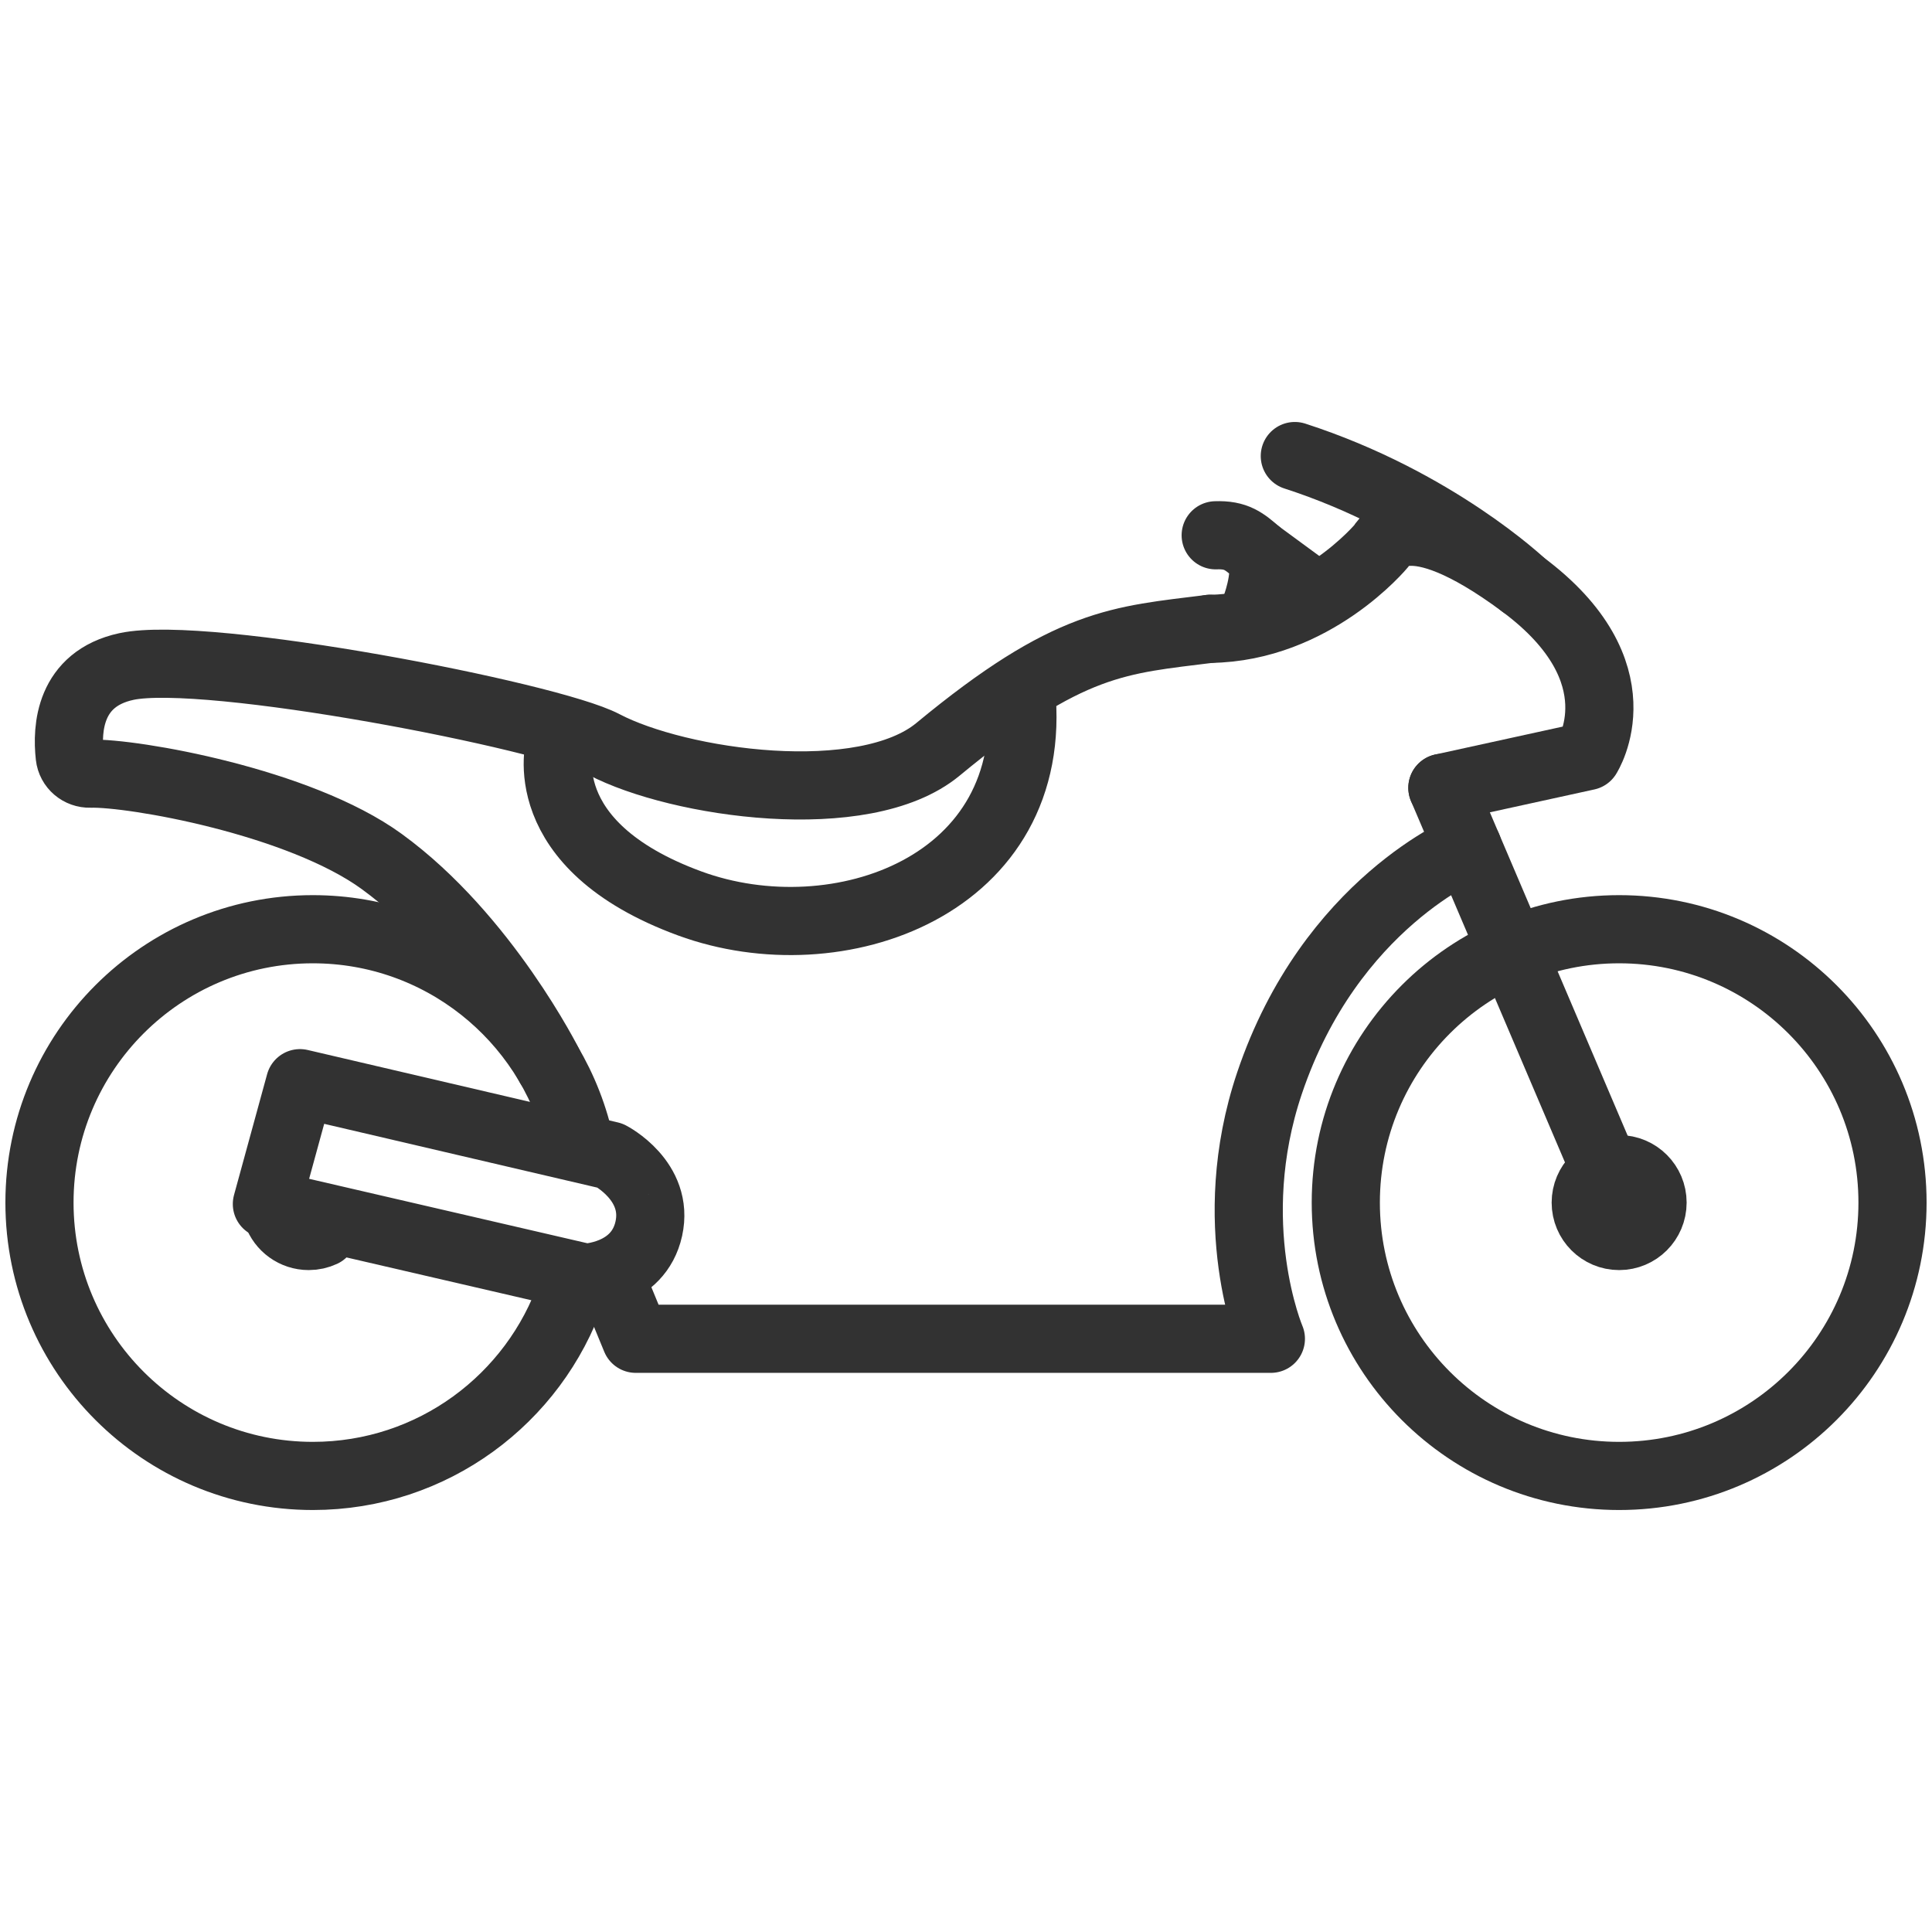
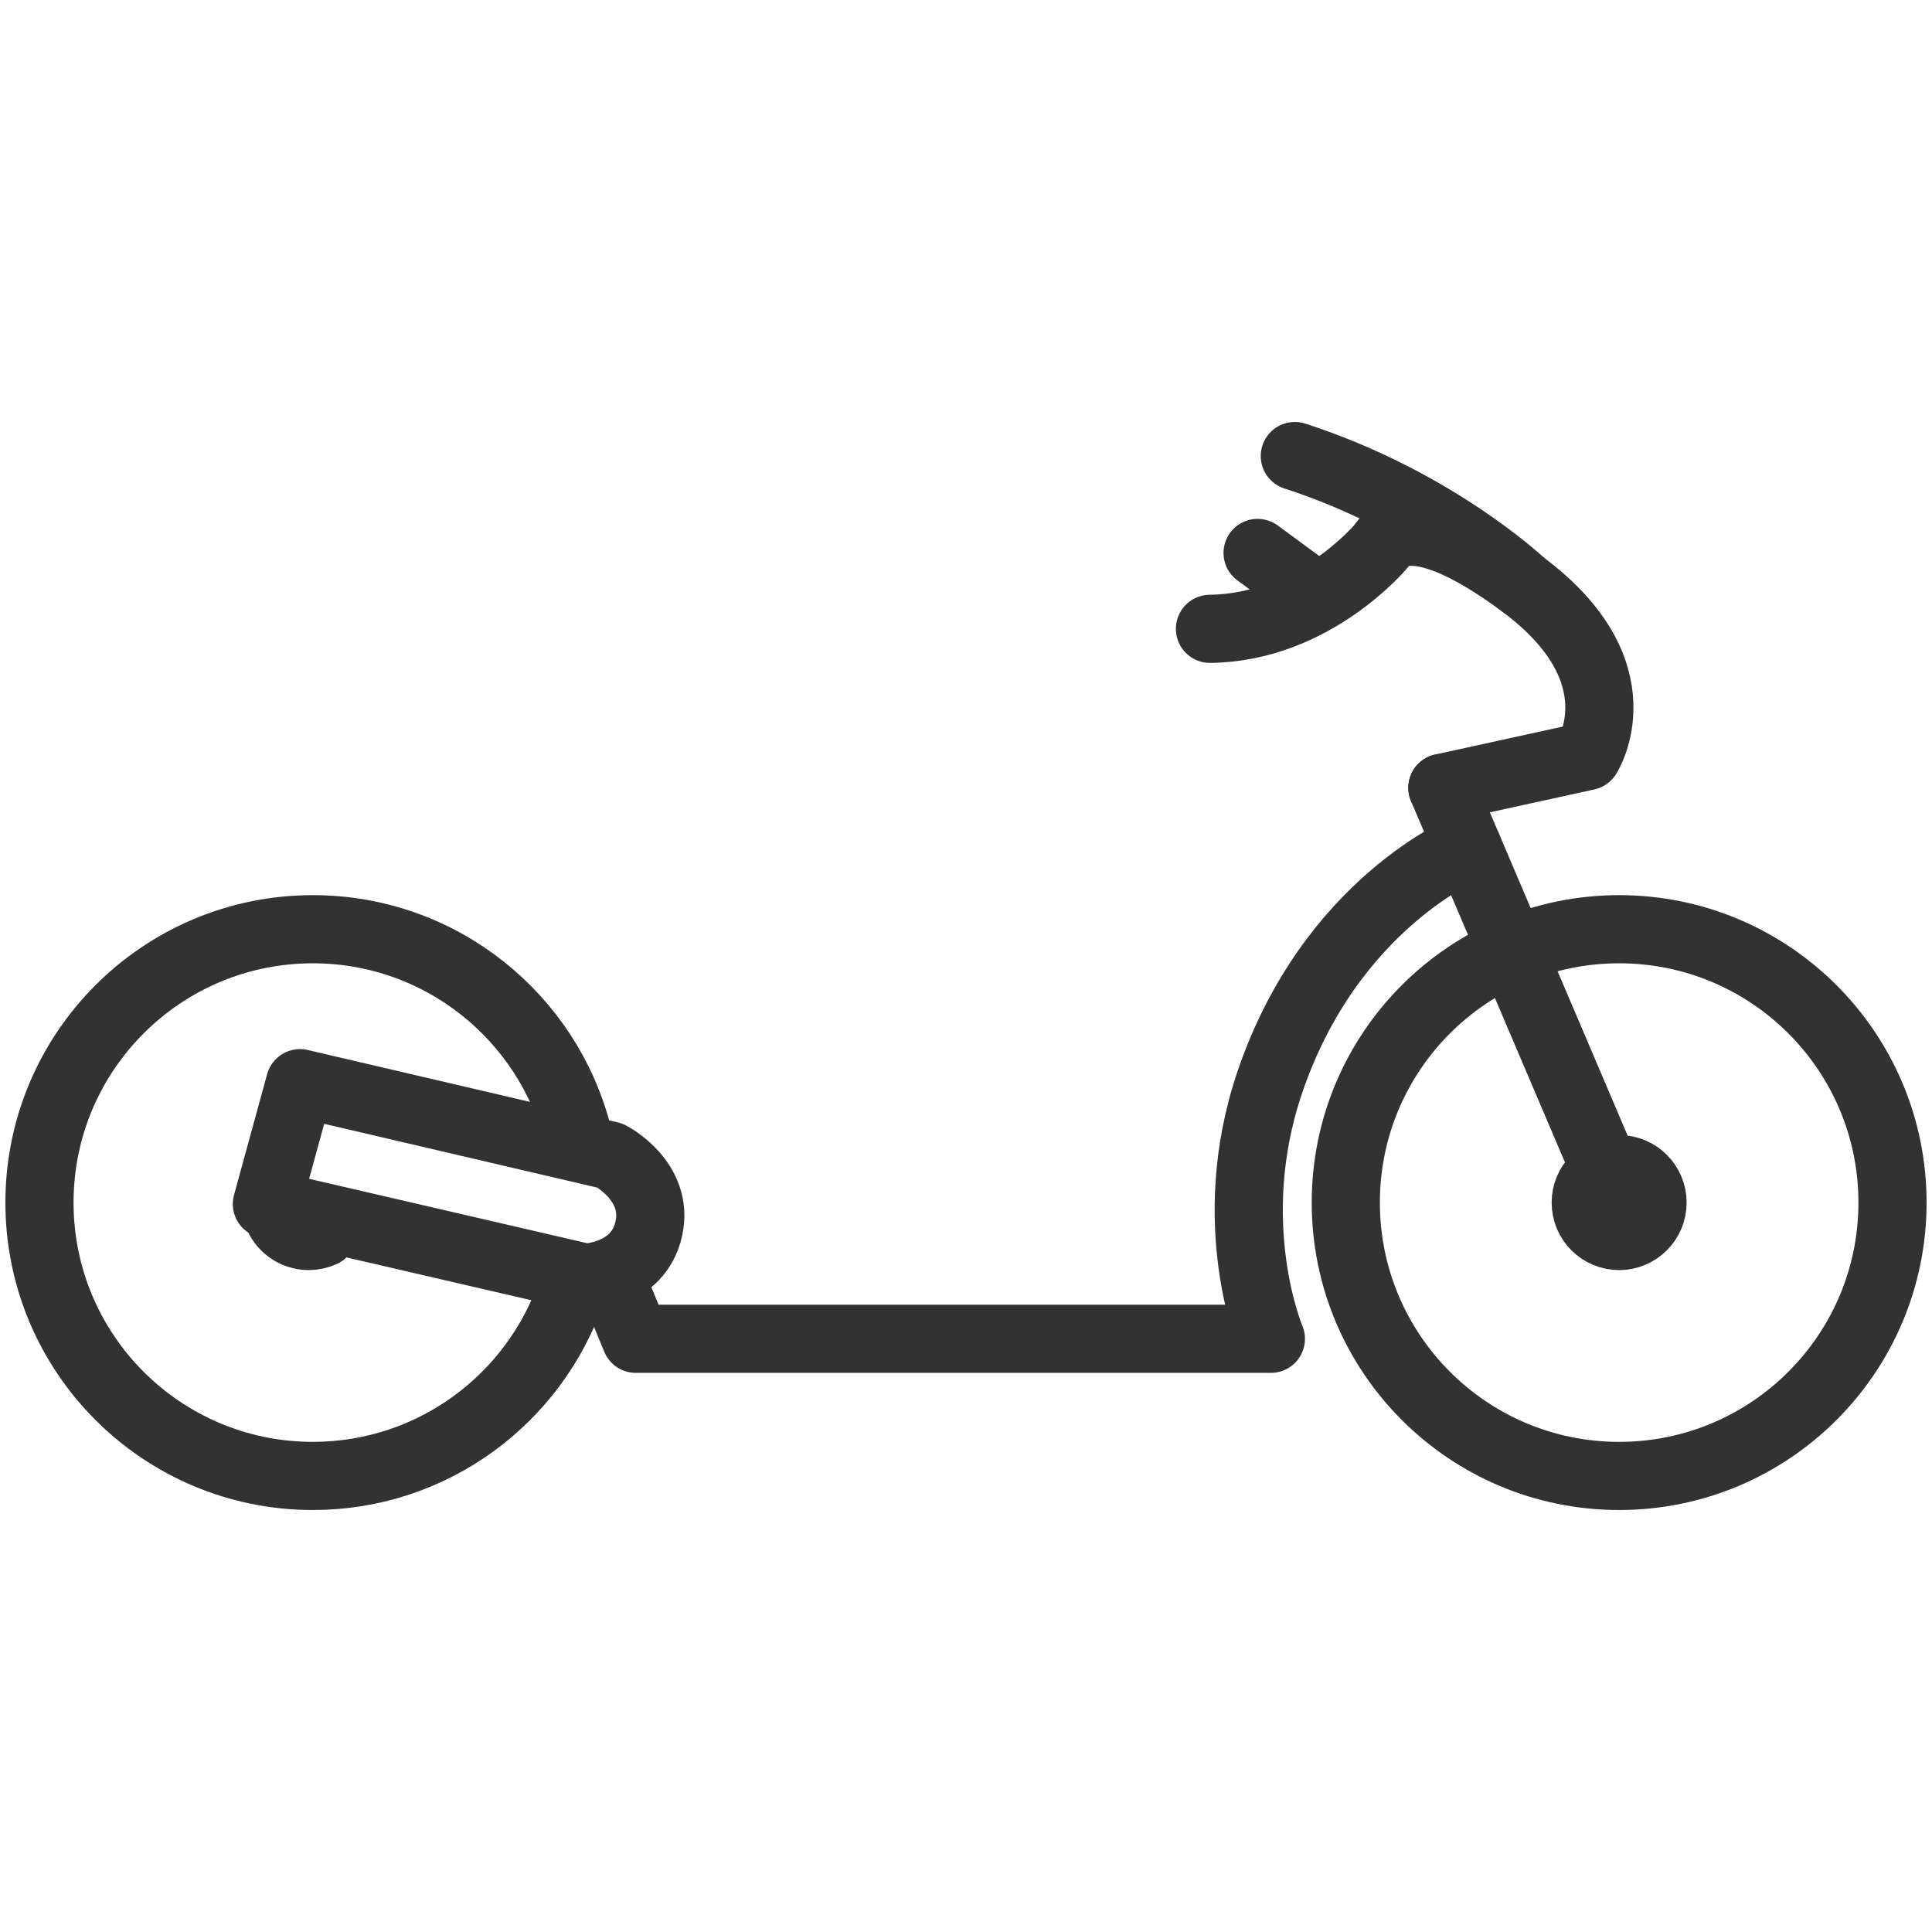
<svg xmlns="http://www.w3.org/2000/svg" id="Calque_1" data-name="Calque 1" viewBox="0 0 99.213 99.213">
  <g>
    <path d="M84.863,61.756c0,.948-.768,1.716-1.716,1.716s-1.716-.768-1.716-1.716.769-1.716,1.716-1.716,1.716.768,1.716,1.716Z" style="fill: none; stroke: #323232; stroke-linecap: round; stroke-linejoin: round; stroke-width: 3.5px;" />
    <path d="M16.577,63.313c-.22.102-.464.159-.722.159-.748,0-1.384-.478-1.619-1.146" style="fill: none; stroke: #323232; stroke-linecap: round; stroke-linejoin: round; stroke-width: 3.5px;" />
    <path d="M97.185,61.756c0,7.753-6.285,14.037-14.038,14.037s-14.037-6.285-14.037-14.037,6.285-14.038,14.037-14.038,14.038,6.285,14.038,14.038Z" style="fill: none; stroke: #323232; stroke-linecap: round; stroke-linejoin: round; stroke-width: 3.5px;" />
    <path d="M29.338,66.338c-1.9,5.502-7.125,9.455-13.273,9.455-7.753,0-14.038-6.285-14.038-14.037s6.285-14.038,14.038-14.038c6.572,0,12.089,4.516,13.617,10.614" style="fill: none; stroke: #323232; stroke-linecap: round; stroke-linejoin: round; stroke-width: 3.5px;" />
    <line x1="83.147" y1="61.756" x2="74.07" y2="40.457" style="fill: none; stroke: #323232; stroke-linecap: round; stroke-linejoin: round; stroke-width: 3.5px;" />
    <path d="M33.318,63.096c.543-2.452-1.982-3.751-1.982-3.751l-15.931-3.721-1.7,6.205,16.345,3.785s2.725-.066,3.268-2.518Z" style="fill: none; stroke: #323232; stroke-linecap: round; stroke-linejoin: round; stroke-width: 3.5px;" />
    <path d="M75.372,43.513s-7.057,2.84-10.18,12.111c-2.44,7.243.071,13.126.071,13.126h-32.615l-1.091-2.651" style="fill: none; stroke: #323232; stroke-linecap: round; stroke-linejoin: round; stroke-width: 3.5px;" />
-     <path d="M28.2,54.698s-3.293-6.599-8.597-10.457c-4.236-3.081-12.779-4.573-14.974-4.512-.532.015-.989-.37-1.048-.898-.16-1.41-.022-3.971,2.908-4.603,4.099-.884,21.723,2.532,24.519,4,3.841,2.016,13.362,3.394,17.161.251,6.749-5.583,9.331-5.604,13.965-6.187" style="fill: none; stroke: #323232; stroke-linecap: round; stroke-linejoin: round; stroke-width: 3.5px;" />
-     <path d="M52.434,35.461c1.031,10.016-9.402,13.727-17.015,10.933-8.218-3.016-6.659-8.196-6.659-8.196" style="fill: none; stroke: #323232; stroke-linecap: round; stroke-linejoin: round; stroke-width: 3.5px;" />
    <path d="M74.07,40.457l7.432-1.627s2.773-4.307-3.315-8.828c-6.088-4.521-7.233-1.989-7.233-1.989,0,0-3.475,4.217-8.82,4.279" style="fill: none; stroke: #323232; stroke-linecap: round; stroke-linejoin: round; stroke-width: 3.5px;" />
-     <path d="M62.429,27.488c1.063-.038,1.464.309,2.151.906.687.597-.034,2.619-.034,2.619" style="fill: none; stroke: #323232; stroke-linecap: round; stroke-linejoin: round; stroke-width: 3.5px;" />
    <line x1="64.58" y1="28.395" x2="67.031" y2="30.195" style="fill: none; stroke: #323232; stroke-linecap: round; stroke-linejoin: round; stroke-width: 3.5px;" />
  </g>
  <path d="M78.186,30.002s-4.473-4.249-11.694-6.583" style="fill: none; stroke: #323232; stroke-linecap: round; stroke-linejoin: round; stroke-width: 3.5px;" />
</svg>